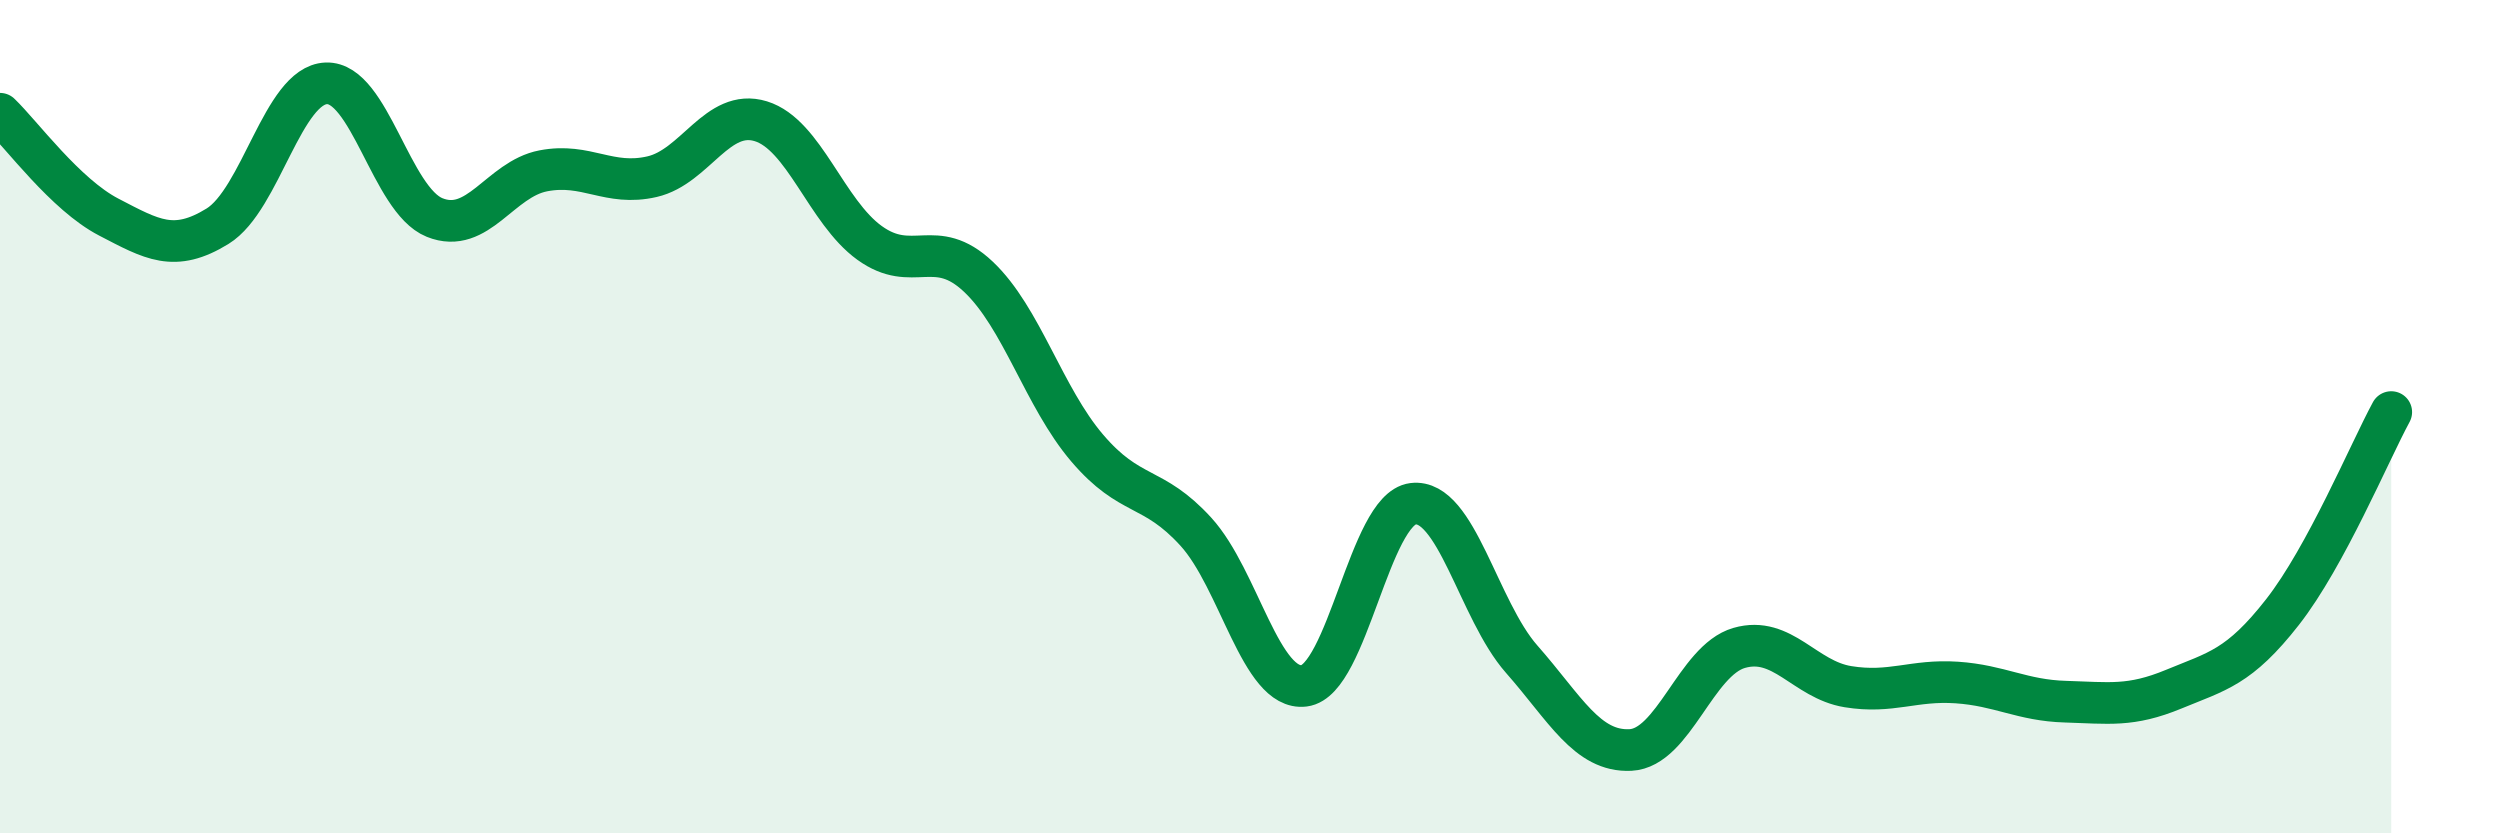
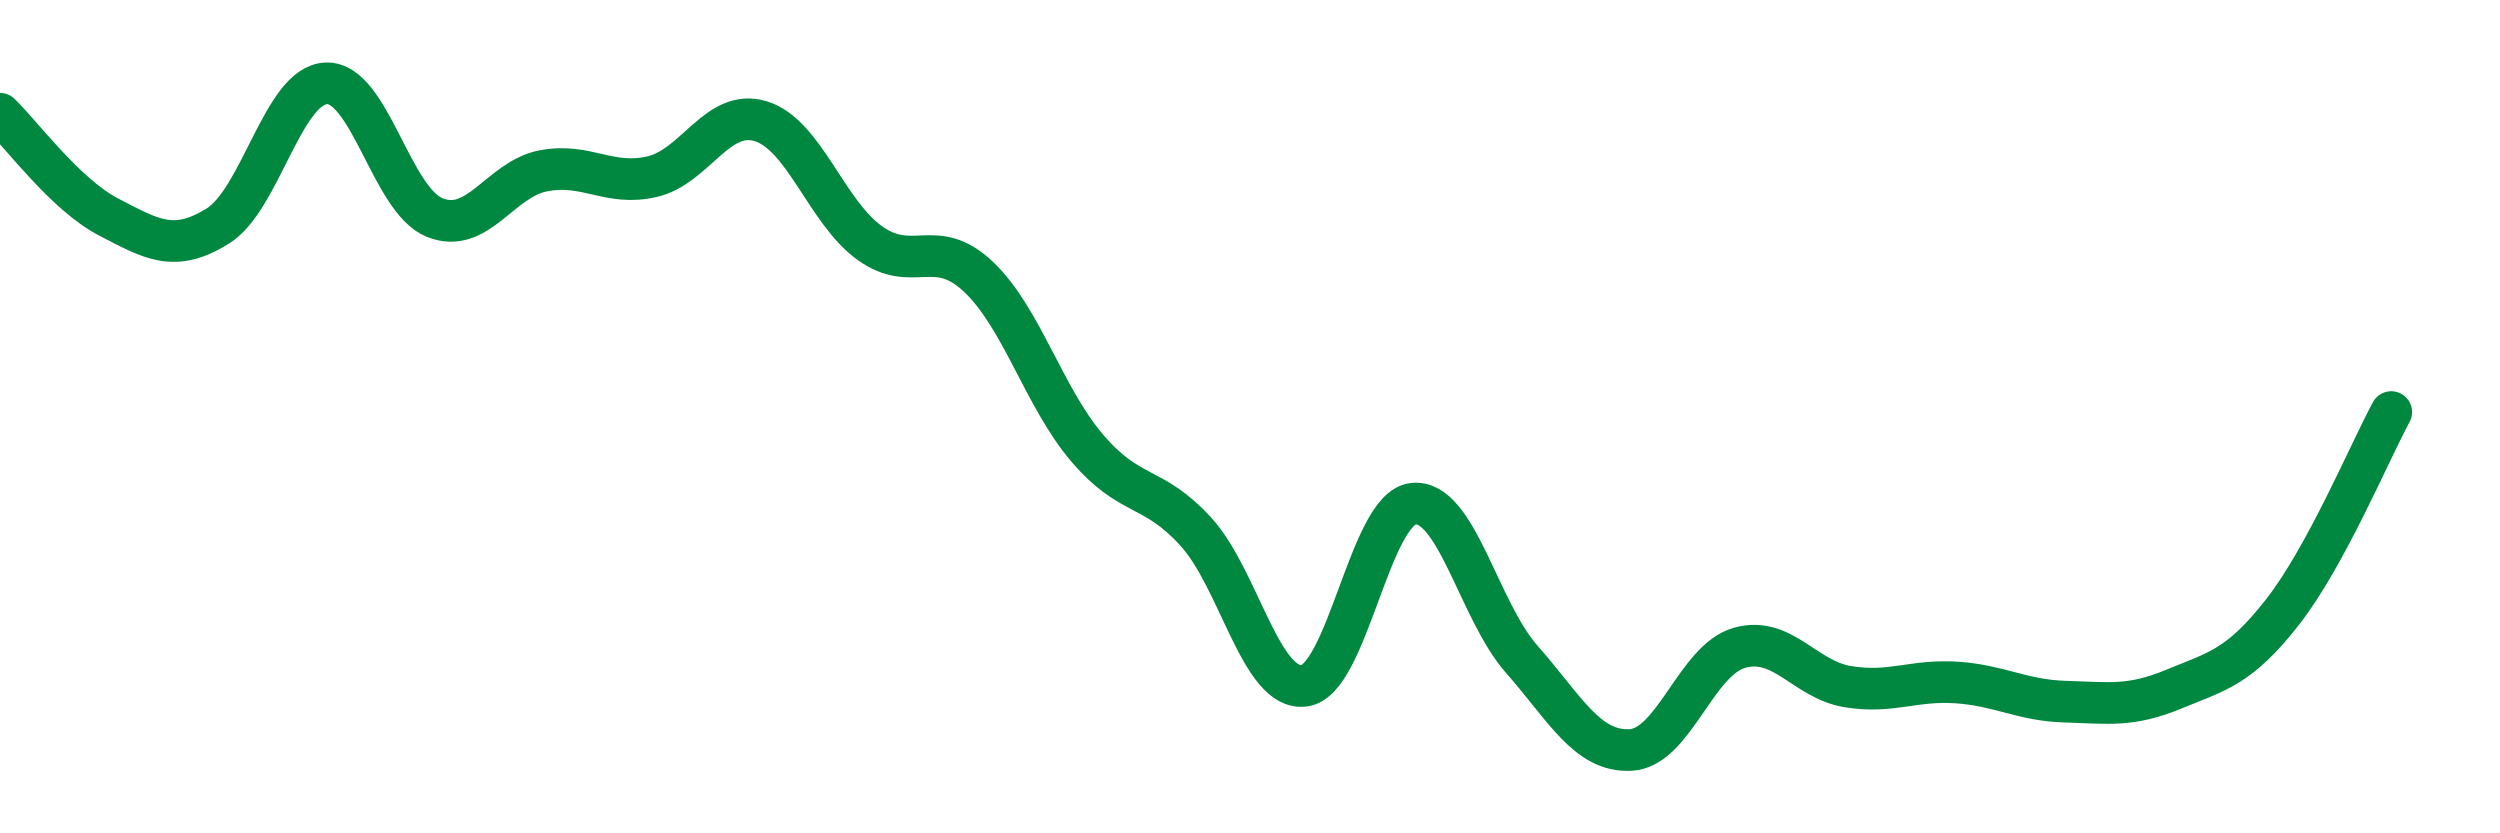
<svg xmlns="http://www.w3.org/2000/svg" width="60" height="20" viewBox="0 0 60 20">
-   <path d="M 0,2.73 C 0.52,3.23 1.57,4.67 2.61,5.21 C 3.65,5.75 4.18,6.07 5.22,5.43 C 6.26,4.79 6.79,2.04 7.83,2 C 8.87,1.96 9.39,4.8 10.43,5.22 C 11.47,5.64 12,4.3 13.04,4.1 C 14.08,3.9 14.61,4.48 15.65,4.24 C 16.69,4 17.22,2.59 18.26,2.91 C 19.3,3.23 19.83,5.08 20.87,5.83 C 21.91,6.58 22.44,5.66 23.48,6.64 C 24.52,7.62 25.05,9.53 26.09,10.75 C 27.13,11.97 27.66,11.62 28.7,12.76 C 29.74,13.9 30.26,16.59 31.3,16.46 C 32.34,16.33 32.87,12.22 33.91,12.09 C 34.95,11.96 35.48,14.64 36.52,15.82 C 37.56,17 38.09,18.05 39.13,18 C 40.17,17.95 40.7,15.85 41.74,15.55 C 42.78,15.25 43.31,16.31 44.35,16.48 C 45.39,16.65 45.92,16.31 46.96,16.38 C 48,16.45 48.53,16.81 49.57,16.84 C 50.61,16.87 51.13,16.97 52.17,16.54 C 53.21,16.11 53.74,16.02 54.78,14.69 C 55.82,13.36 56.87,10.85 57.39,9.89L57.39 20L0 20Z" fill="#008740" opacity="0.1" stroke-linecap="round" stroke-linejoin="round" />
  <path d="M 0,2.73 C 0.52,3.23 1.57,4.67 2.61,5.21 C 3.65,5.75 4.18,6.07 5.22,5.43 C 6.26,4.79 6.79,2.04 7.83,2 C 8.87,1.96 9.39,4.8 10.43,5.22 C 11.47,5.64 12,4.3 13.04,4.1 C 14.08,3.9 14.61,4.48 15.65,4.24 C 16.69,4 17.22,2.59 18.26,2.91 C 19.3,3.23 19.83,5.08 20.87,5.83 C 21.91,6.58 22.44,5.66 23.48,6.64 C 24.52,7.62 25.05,9.53 26.09,10.75 C 27.13,11.97 27.66,11.62 28.7,12.76 C 29.74,13.9 30.26,16.59 31.3,16.46 C 32.34,16.33 32.87,12.22 33.91,12.09 C 34.95,11.96 35.48,14.64 36.52,15.82 C 37.56,17 38.09,18.05 39.13,18 C 40.17,17.95 40.7,15.85 41.74,15.55 C 42.78,15.25 43.31,16.31 44.35,16.48 C 45.39,16.65 45.92,16.31 46.96,16.38 C 48,16.45 48.53,16.81 49.57,16.84 C 50.61,16.87 51.13,16.97 52.17,16.54 C 53.21,16.11 53.74,16.02 54.78,14.69 C 55.82,13.36 56.87,10.85 57.39,9.89" stroke="#008740" stroke-width="1" fill="none" stroke-linecap="round" stroke-linejoin="round" />
</svg>